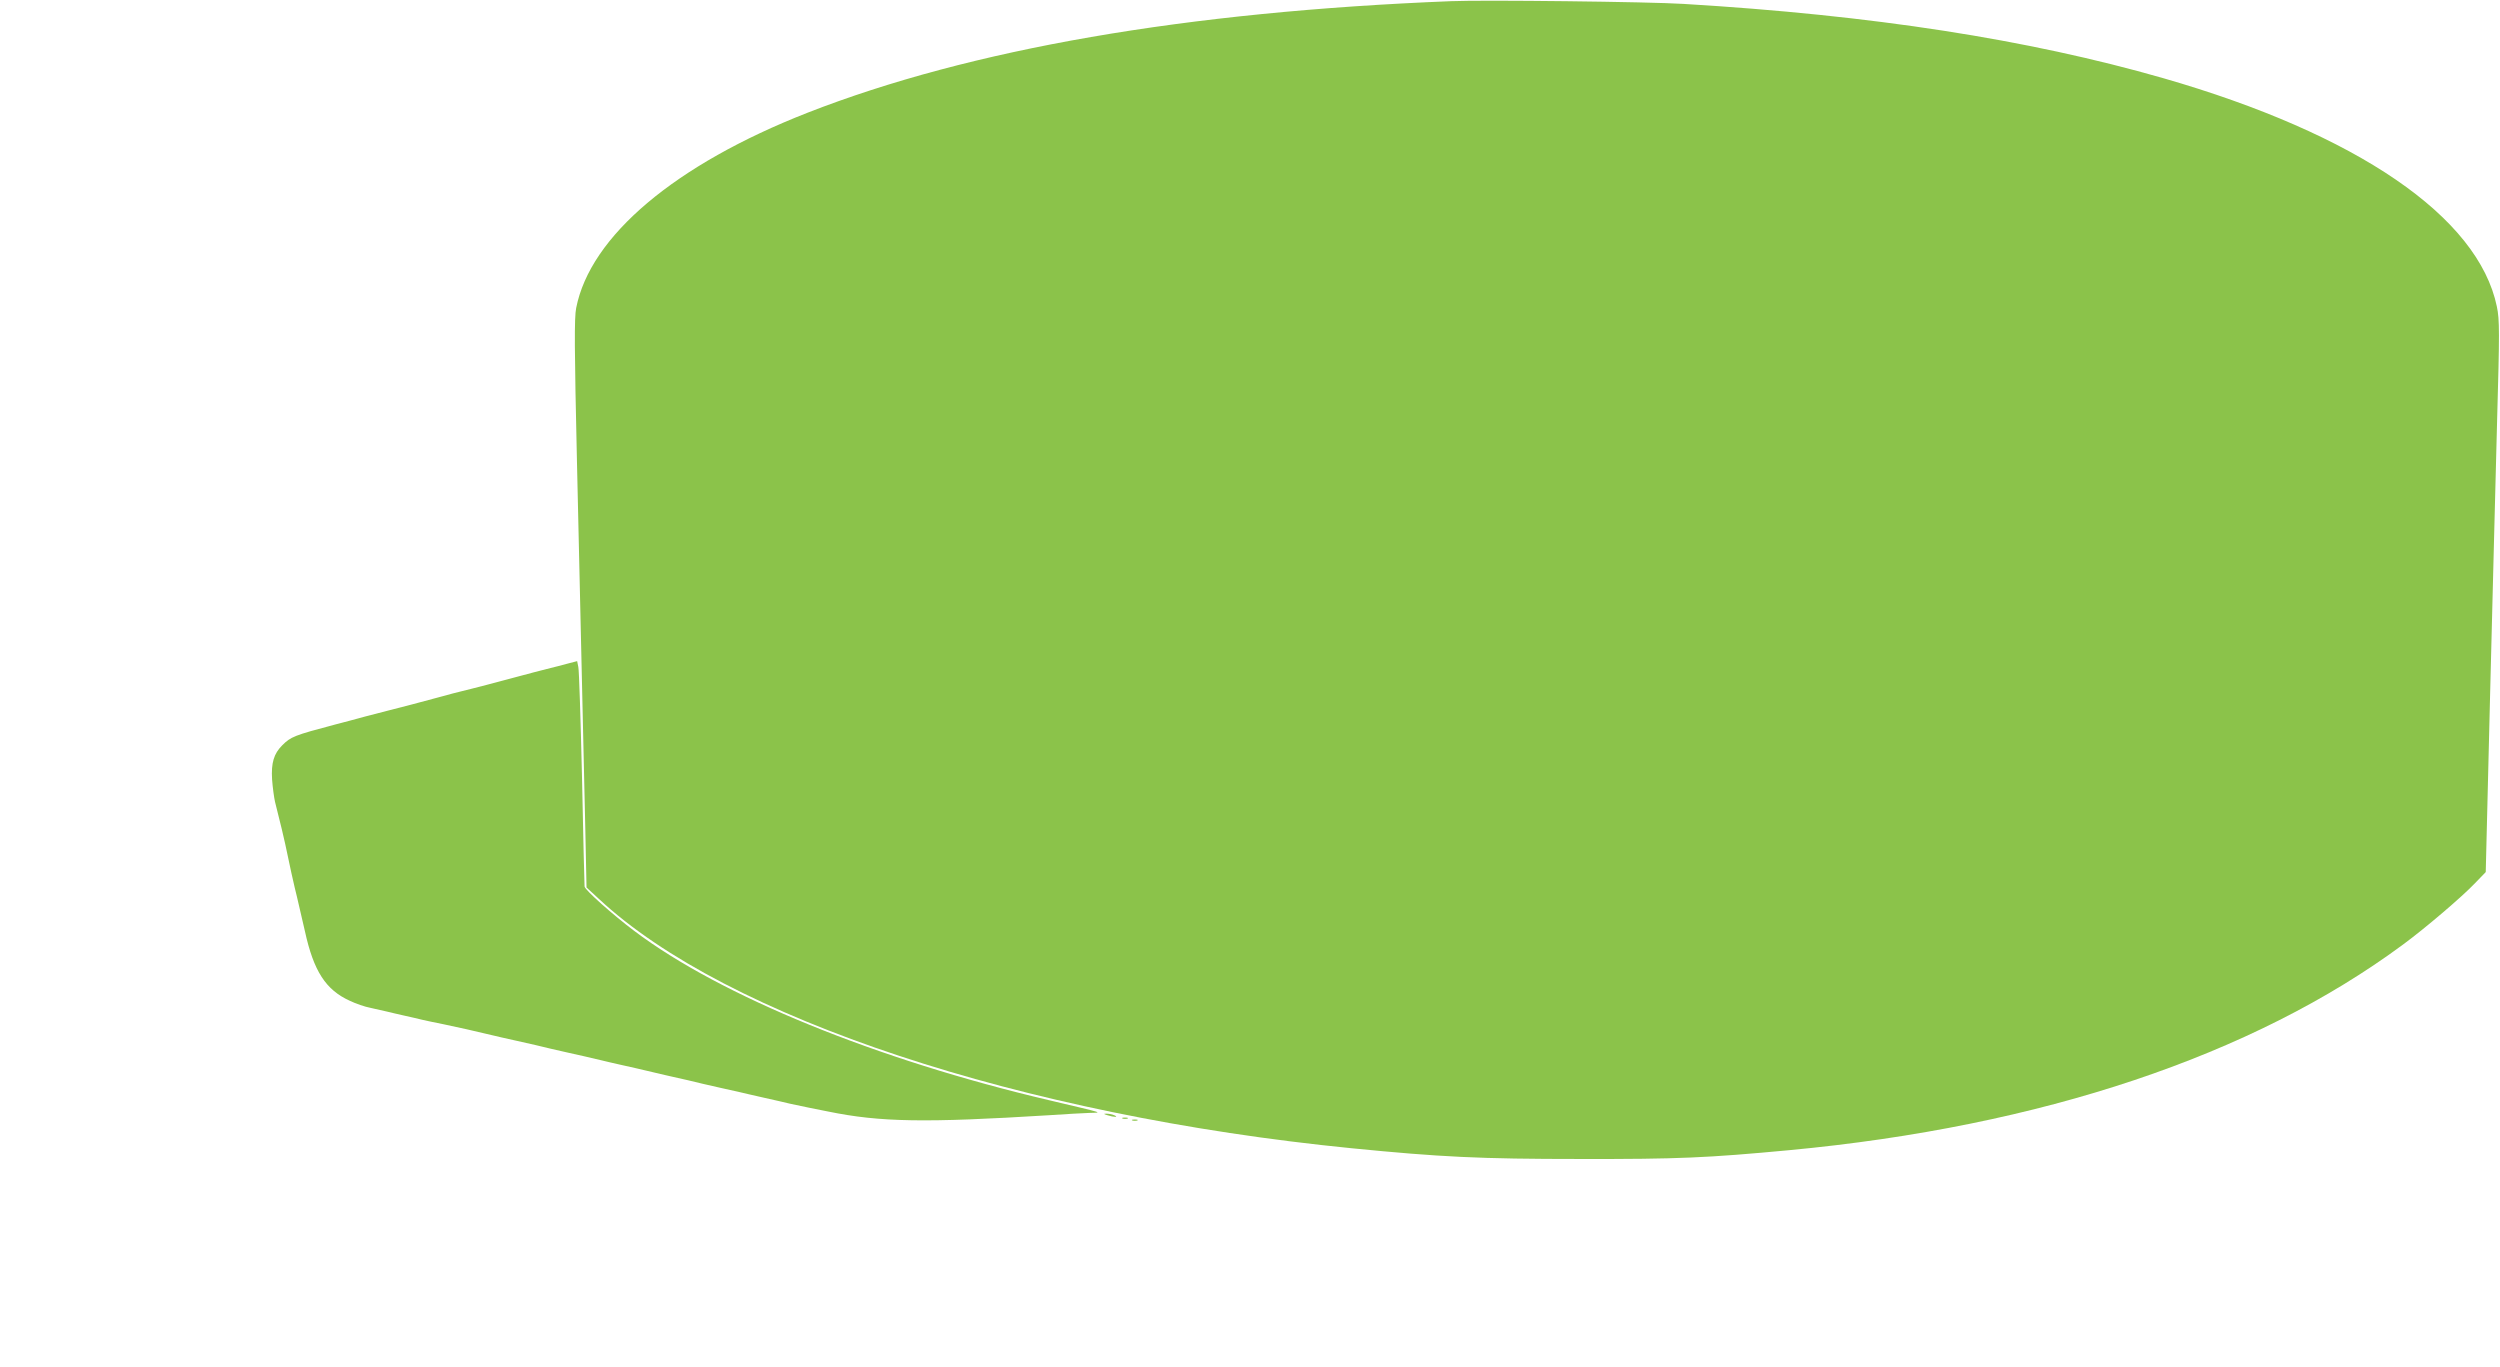
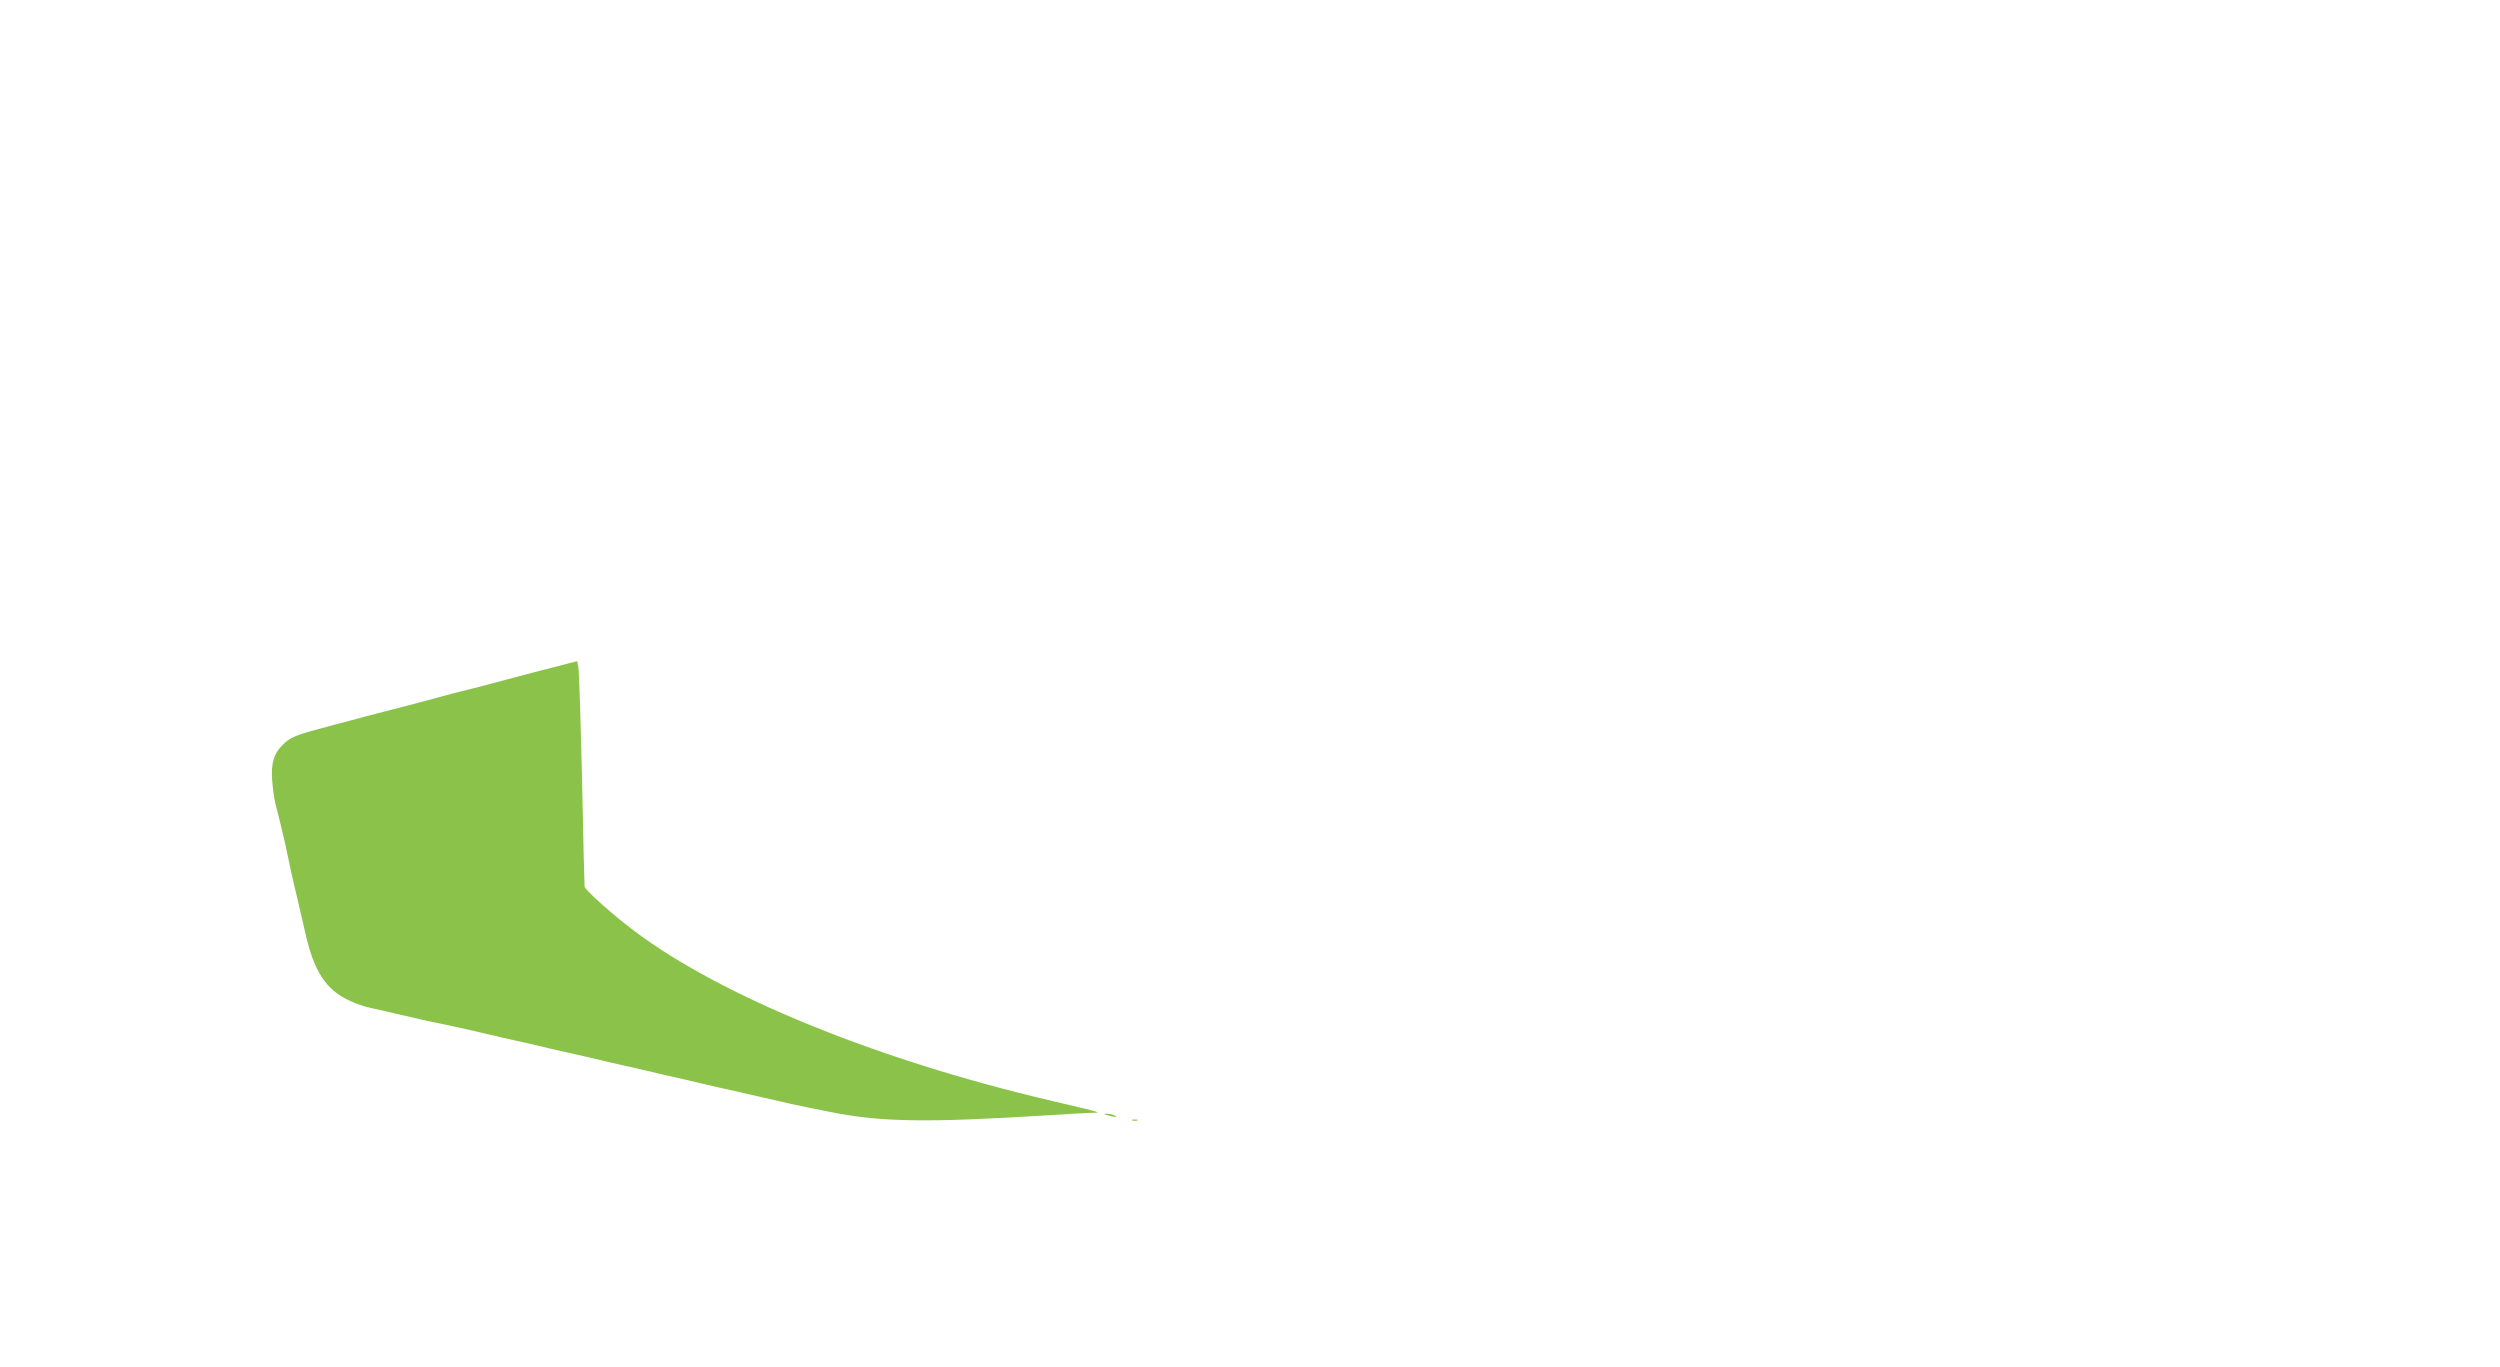
<svg xmlns="http://www.w3.org/2000/svg" version="1.0" width="1280pt" height="700pt" viewBox="0 0 1280 700" preserveAspectRatio="xMidYMid meet">
  <g transform="translate(0,700) scale(0.1,-0.1)" fill="#8bc34a" stroke="none">
-     <path d="M7430 6994 c-1358 -54 -2460 -245 -3295 -571 -679 -266 -1113 -632 -1185 -1000 -10 -49 -9 -211 4 -785 23 -993 35 -1551 43 -1892 l6 -290 63 -58 c650 -608 2163 -1109 3854 -1277 455 -45 656 -55 1170 -55 503 -1 653 6 1070 45 1290 121 2375 484 3145 1054 114 84 300 243 366 312 l56 58 22 895 c12 492 29 1127 36 1410 13 462 13 522 -1 590 -95 460 -715 884 -1709 1170 -694 199 -1488 322 -2455 380 -173 11 -1025 21 -1190 14z" />
    <path d="M2905 3602 c-27 -8 -66 -17 -85 -22 -33 -8 -87 -22 -330 -87 -52 -13 -111 -29 -130 -33 -19 -4 -62 -16 -95 -25 -84 -23 -243 -65 -285 -75 -19 -5 -70 -18 -112 -29 -43 -12 -111 -30 -150 -40 -212 -56 -229 -63 -273 -107 -43 -43 -57 -90 -52 -174 3 -41 10 -93 15 -115 32 -126 43 -175 52 -215 15 -75 50 -233 60 -270 8 -33 13 -55 41 -177 45 -206 107 -301 230 -357 31 -15 78 -31 105 -36 27 -6 65 -15 84 -19 19 -5 60 -14 90 -21 30 -7 73 -16 95 -22 22 -5 69 -15 105 -22 82 -17 165 -36 210 -47 64 -15 114 -27 170 -39 30 -7 72 -16 93 -21 20 -5 54 -13 75 -18 20 -5 62 -14 92 -21 56 -12 106 -24 170 -39 19 -5 60 -14 90 -21 56 -12 106 -24 170 -39 19 -5 60 -14 90 -21 30 -7 72 -16 93 -21 20 -5 54 -13 75 -18 20 -5 62 -14 92 -21 30 -7 71 -16 90 -20 19 -5 78 -18 130 -30 52 -12 113 -25 135 -31 22 -5 65 -14 95 -20 30 -6 75 -15 100 -20 268 -55 498 -58 1130 -19 85 6 180 11 210 12 64 2 82 -4 -205 64 -886 208 -1685 534 -2128 868 -109 82 -252 209 -254 227 -1 7 -7 257 -13 554 -7 297 -15 554 -19 570 l-6 30 -50 -13z" />
-     <path d="M5670 1290 c34 -11 60 -11 35 0 -11 5 -29 8 -40 8 -16 0 -15 -2 5 -8z" />
-     <path d="M5748 1273 c6 -2 18 -2 25 0 6 3 1 5 -13 5 -14 0 -19 -2 -12 -5z" />
+     <path d="M5670 1290 c34 -11 60 -11 35 0 -11 5 -29 8 -40 8 -16 0 -15 -2 5 -8" />
    <path d="M5798 1263 c6 -2 18 -2 25 0 6 3 1 5 -13 5 -14 0 -19 -2 -12 -5z" />
  </g>
</svg>